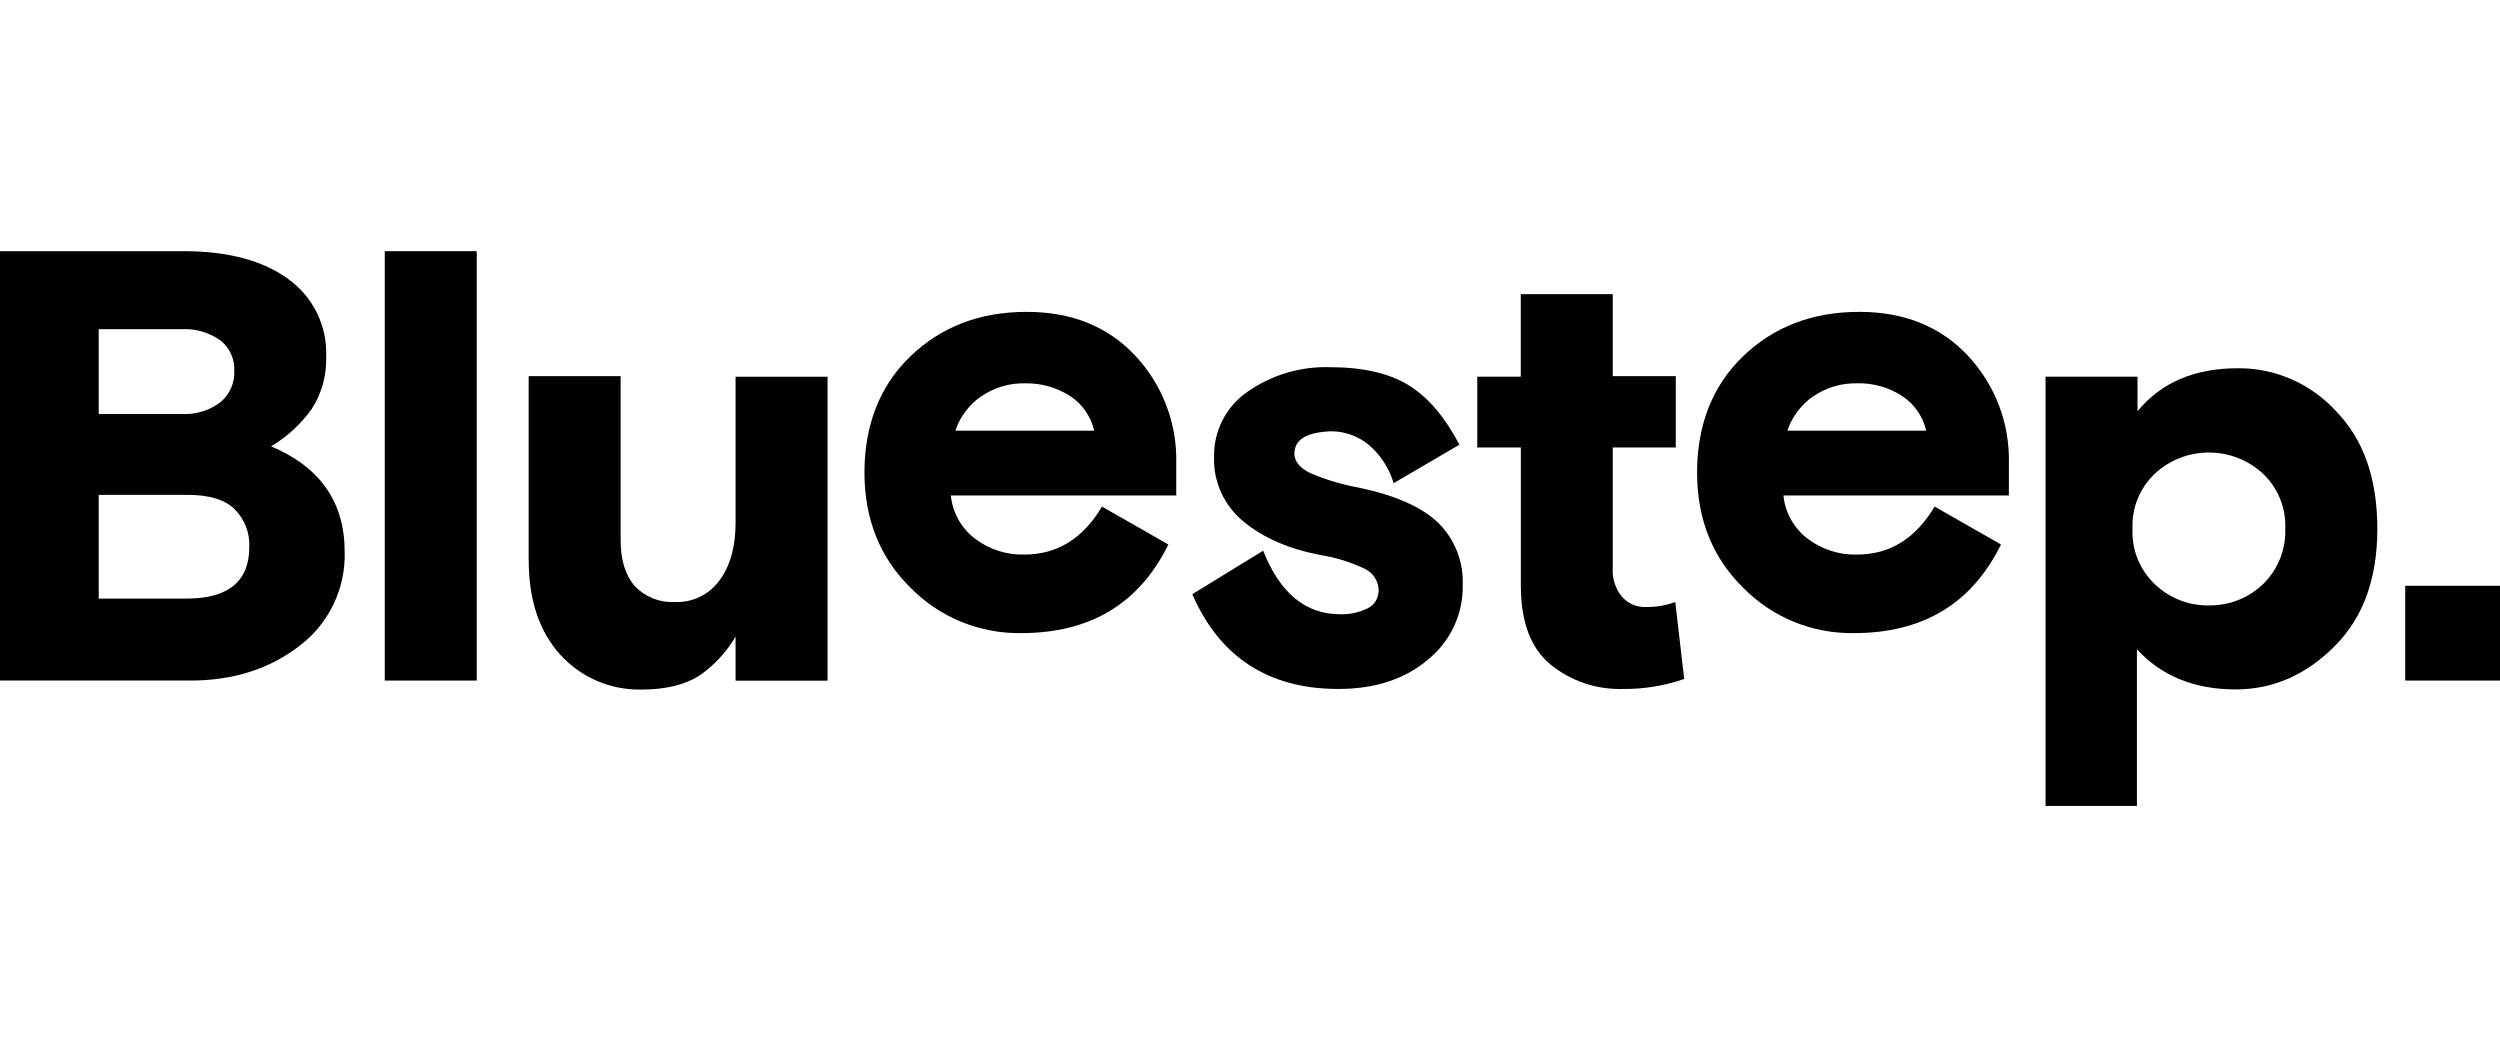
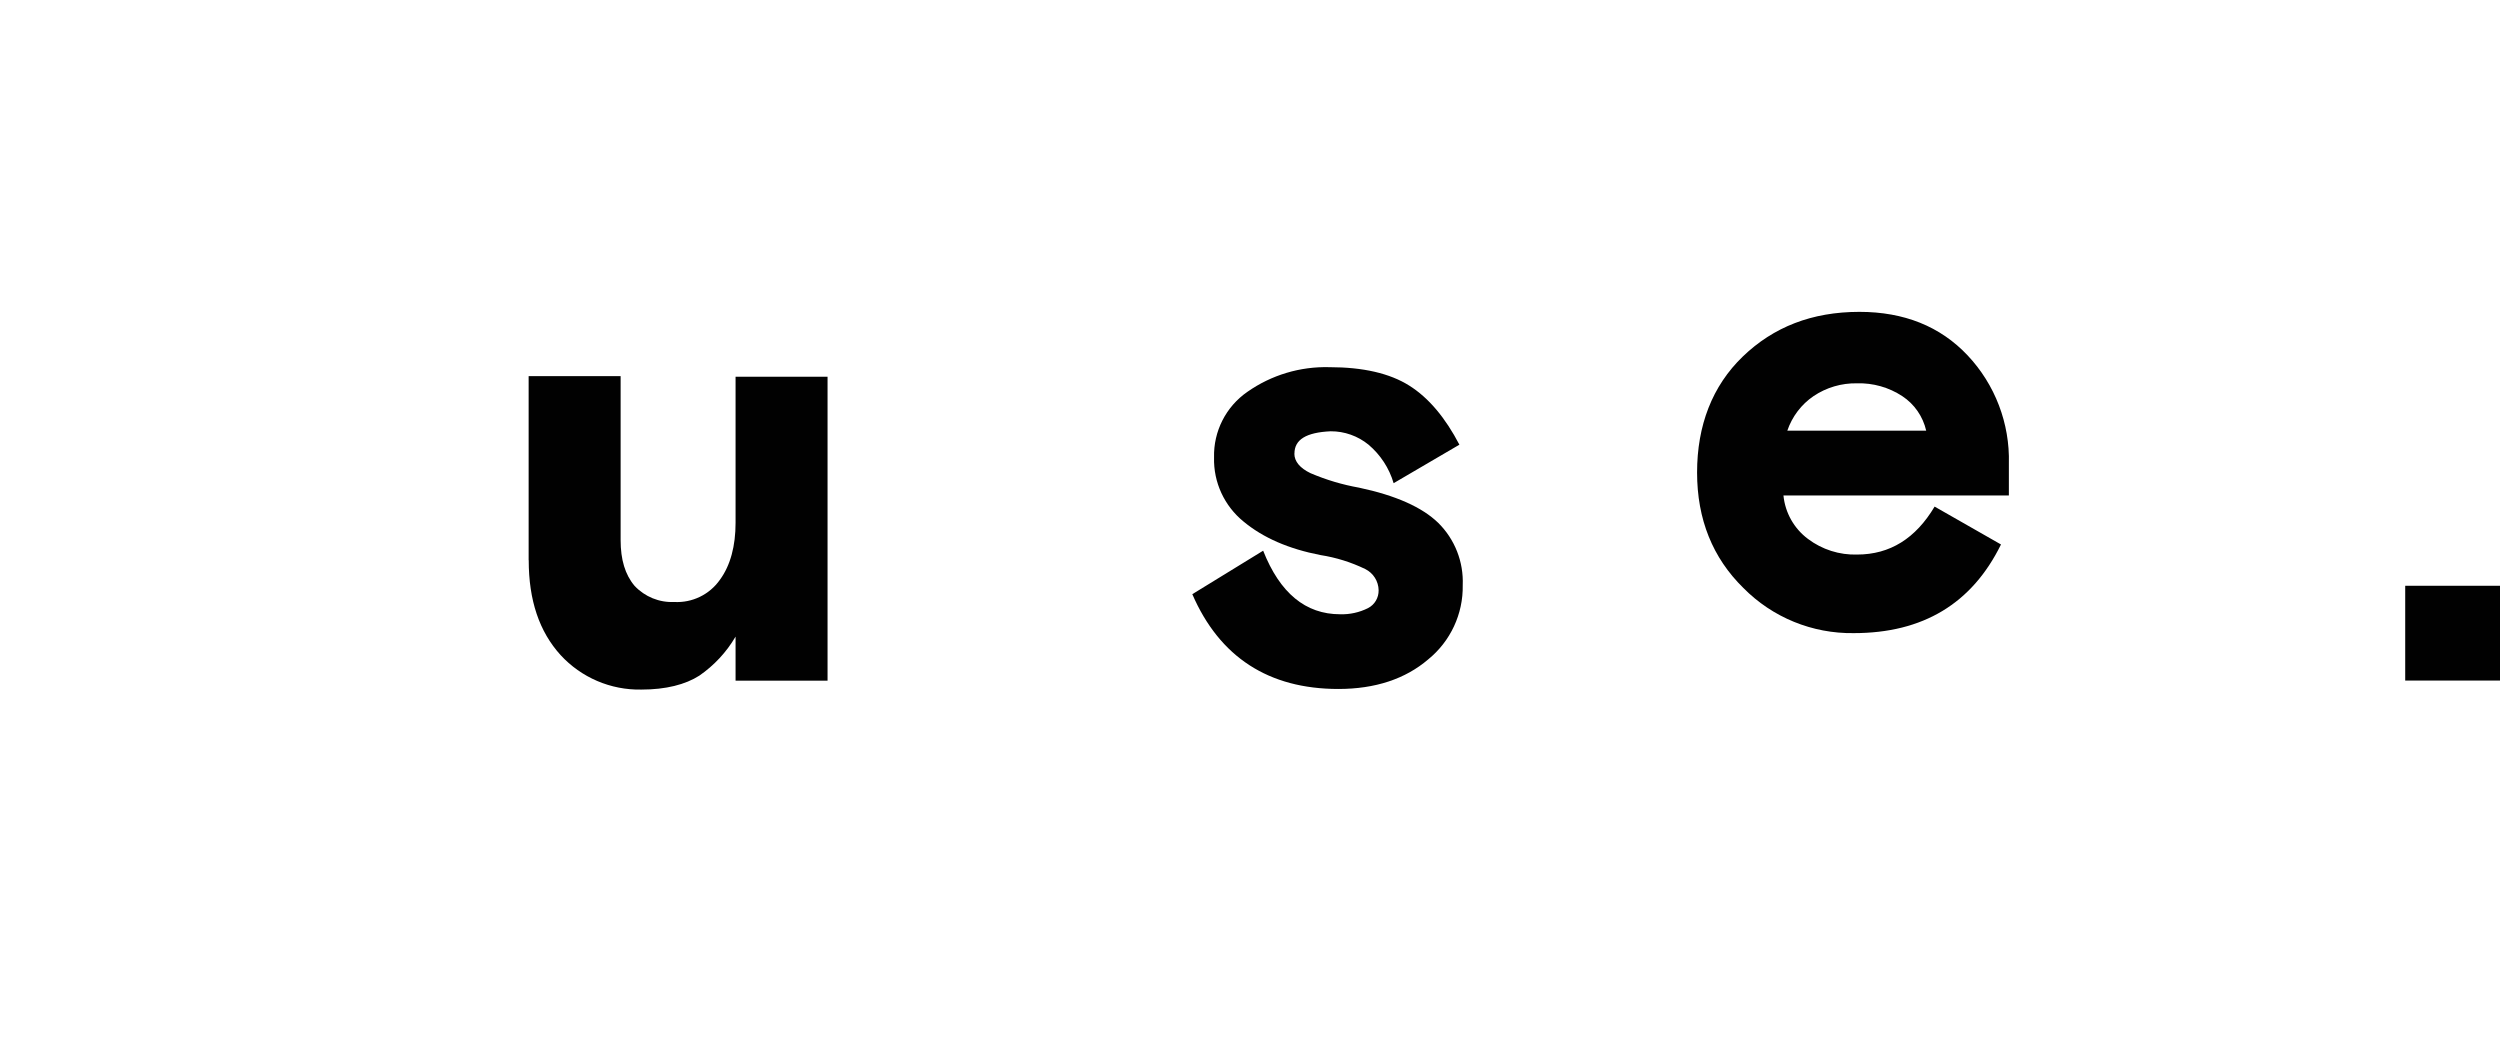
<svg xmlns="http://www.w3.org/2000/svg" id="Layer_1" viewBox="0 0 329.95 137.48">
  <defs>
    <style>
      .cls-1 {
        fill: #010101;
      }
    </style>
  </defs>
  <g id="Layer_2">
    <g id="Layer_1-2">
      <g id="Layer_2-2">
        <g id="Layer_1-2-2">
-           <path class="cls-1" d="M0,89.82v-56.67h24.29c5.81,0,10.45,1.25,13.76,3.68,3.28,2.36,5.16,6.2,5,10.23.08,2.45-.58,4.86-1.91,6.92-1.43,2-3.26,3.68-5.37,4.93,6.48,2.72,9.72,7.36,9.72,13.91.14,4.83-2.05,9.43-5.89,12.36-3.97,3.09-8.76,4.64-14.5,4.64H0ZM13.03,43.38v11.26h10.97c1.82.1,3.62-.45,5.08-1.55,1.22-1.01,1.91-2.54,1.84-4.12.08-1.57-.6-3.08-1.84-4.05-1.5-1.06-3.32-1.58-5.15-1.47h-10.89v-.07ZM13.03,65.24v13.76h11.63c5.45,0,8.24-2.28,8.24-6.77.1-1.9-.63-3.75-1.99-5.08-1.32-1.25-3.39-1.84-6.18-1.84h-11.7v-.07Z" />
-           <path class="cls-1" d="M50.78,89.82v-56.67h12.14v56.67h-12.14Z" />
          <path class="cls-1" d="M69.77,73.93v-24.29h12.14v21.64c0,2.58.59,4.56,1.84,6.04,1.35,1.44,3.26,2.22,5.23,2.13,2.39.13,4.67-.98,6.04-2.94,1.4-1.91,2.06-4.49,2.06-7.51v-19.28h12.14v40.11h-12.14v-5.81c-1.2,2.05-2.83,3.8-4.78,5.15-1.84,1.18-4.42,1.84-7.65,1.84-4.05.08-7.93-1.58-10.67-4.56-2.8-3.09-4.2-7.21-4.2-12.51Z" />
-           <path class="cls-1" d="M155.22,65.39h-29.73c.23,2.28,1.4,4.37,3.24,5.74,1.86,1.4,4.15,2.13,6.48,2.06,4.34,0,7.73-2.13,10.23-6.33l8.76,5c-3.83,7.8-10.3,11.7-19.43,11.7-5.47.08-10.73-2.07-14.57-5.96-4.05-3.97-6.11-9.05-6.11-15.24s1.99-11.41,6.04-15.31c4.05-3.9,9.13-5.89,15.38-5.89,5.89,0,10.67,1.91,14.28,5.74,3.63,3.85,5.59,8.99,5.45,14.28v4.2h0ZM135.28,50.59c-2.04-.04-4.05.55-5.74,1.69-1.62,1.1-2.83,2.71-3.46,4.56h18.33c-.43-1.87-1.56-3.51-3.16-4.56-1.78-1.14-3.85-1.73-5.96-1.69Z" />
          <path class="cls-1" d="M170.83,59.87c0,1.03.74,1.91,2.13,2.58,2.06.88,4.2,1.52,6.4,1.91,4.86,1.03,8.32,2.58,10.45,4.64,2.2,2.17,3.37,5.16,3.24,8.24.07,3.79-1.62,7.4-4.56,9.79-3.02,2.58-6.99,3.9-11.85,3.9-9.2,0-15.68-4.2-19.28-12.51l9.35-5.74c2.21,5.59,5.59,8.39,10.16,8.39,1.28.04,2.54-.24,3.68-.81.88-.45,1.42-1.37,1.4-2.36-.02-1.19-.7-2.27-1.77-2.8-1.86-.9-3.84-1.52-5.89-1.84-4.2-.81-7.58-2.28-10.16-4.42-2.54-2.06-3.99-5.19-3.9-8.46-.09-3.45,1.57-6.72,4.42-8.68,3.16-2.21,6.96-3.35,10.82-3.24,4.42,0,7.95.81,10.52,2.43,2.58,1.62,4.78,4.27,6.62,7.8l-8.68,5.08c-.58-1.98-1.74-3.75-3.31-5.08-1.41-1.15-3.18-1.78-5-1.77-3.24.15-4.78,1.1-4.78,2.94Z" />
-           <path class="cls-1" d="M194.97,59.06v-9.35h5.74v-10.89h12.14v10.82h8.32v9.42h-8.32v15.9c-.09,1.35.33,2.69,1.18,3.75.8.95,2,1.47,3.24,1.4,1.31.02,2.6-.2,3.83-.66l1.18,10.16c-2.63.91-5.39,1.36-8.17,1.32-3.45.09-6.82-1.06-9.49-3.24-2.58-2.13-3.9-5.59-3.9-10.38v-18.25h-5.74Z" />
          <path class="cls-1" d="M265.11,65.39h-29.73c.22,2.28,1.4,4.37,3.24,5.74,1.86,1.4,4.15,2.13,6.48,2.06,4.34,0,7.73-2.13,10.23-6.33l8.76,5c-3.83,7.8-10.3,11.7-19.43,11.7-5.47.08-10.73-2.07-14.57-5.96-4.05-3.97-6.11-9.05-6.11-15.24s1.99-11.41,6.04-15.31c4.05-3.9,9.13-5.89,15.38-5.89,5.89,0,10.67,1.91,14.28,5.74,3.63,3.85,5.59,8.99,5.45,14.28v4.2ZM245.09,50.59c-2.04-.04-4.05.55-5.74,1.69-1.62,1.1-2.83,2.71-3.46,4.56h18.33c-.43-1.87-1.56-3.51-3.16-4.56-1.77-1.16-3.85-1.75-5.96-1.69Z" />
-           <path class="cls-1" d="M269.97,106.38v-56.67h12.14v4.56c3.16-3.83,7.58-5.67,13.25-5.67,4.89-.03,9.56,2,12.88,5.59,3.68,3.75,5.52,8.91,5.52,15.6s-1.91,11.78-5.67,15.53c-3.75,3.75-8.1,5.67-13.03,5.67-5.45,0-9.79-1.77-13.03-5.3v20.68h-12.07ZM298.67,62.52c-4.03-3.73-10.25-3.73-14.28,0-1.99,1.89-3.07,4.55-2.94,7.29-.12,2.74.95,5.4,2.94,7.29,1.92,1.84,4.48,2.85,7.14,2.8,2.65.04,5.22-.96,7.14-2.8,1.96-1.91,3.03-4.55,2.94-7.29.12-2.74-.95-5.4-2.94-7.29Z" />
          <path class="cls-1" d="M317.44,89.82v-12.51h12.51v12.51h-12.51Z" />
        </g>
      </g>
    </g>
  </g>
</svg>